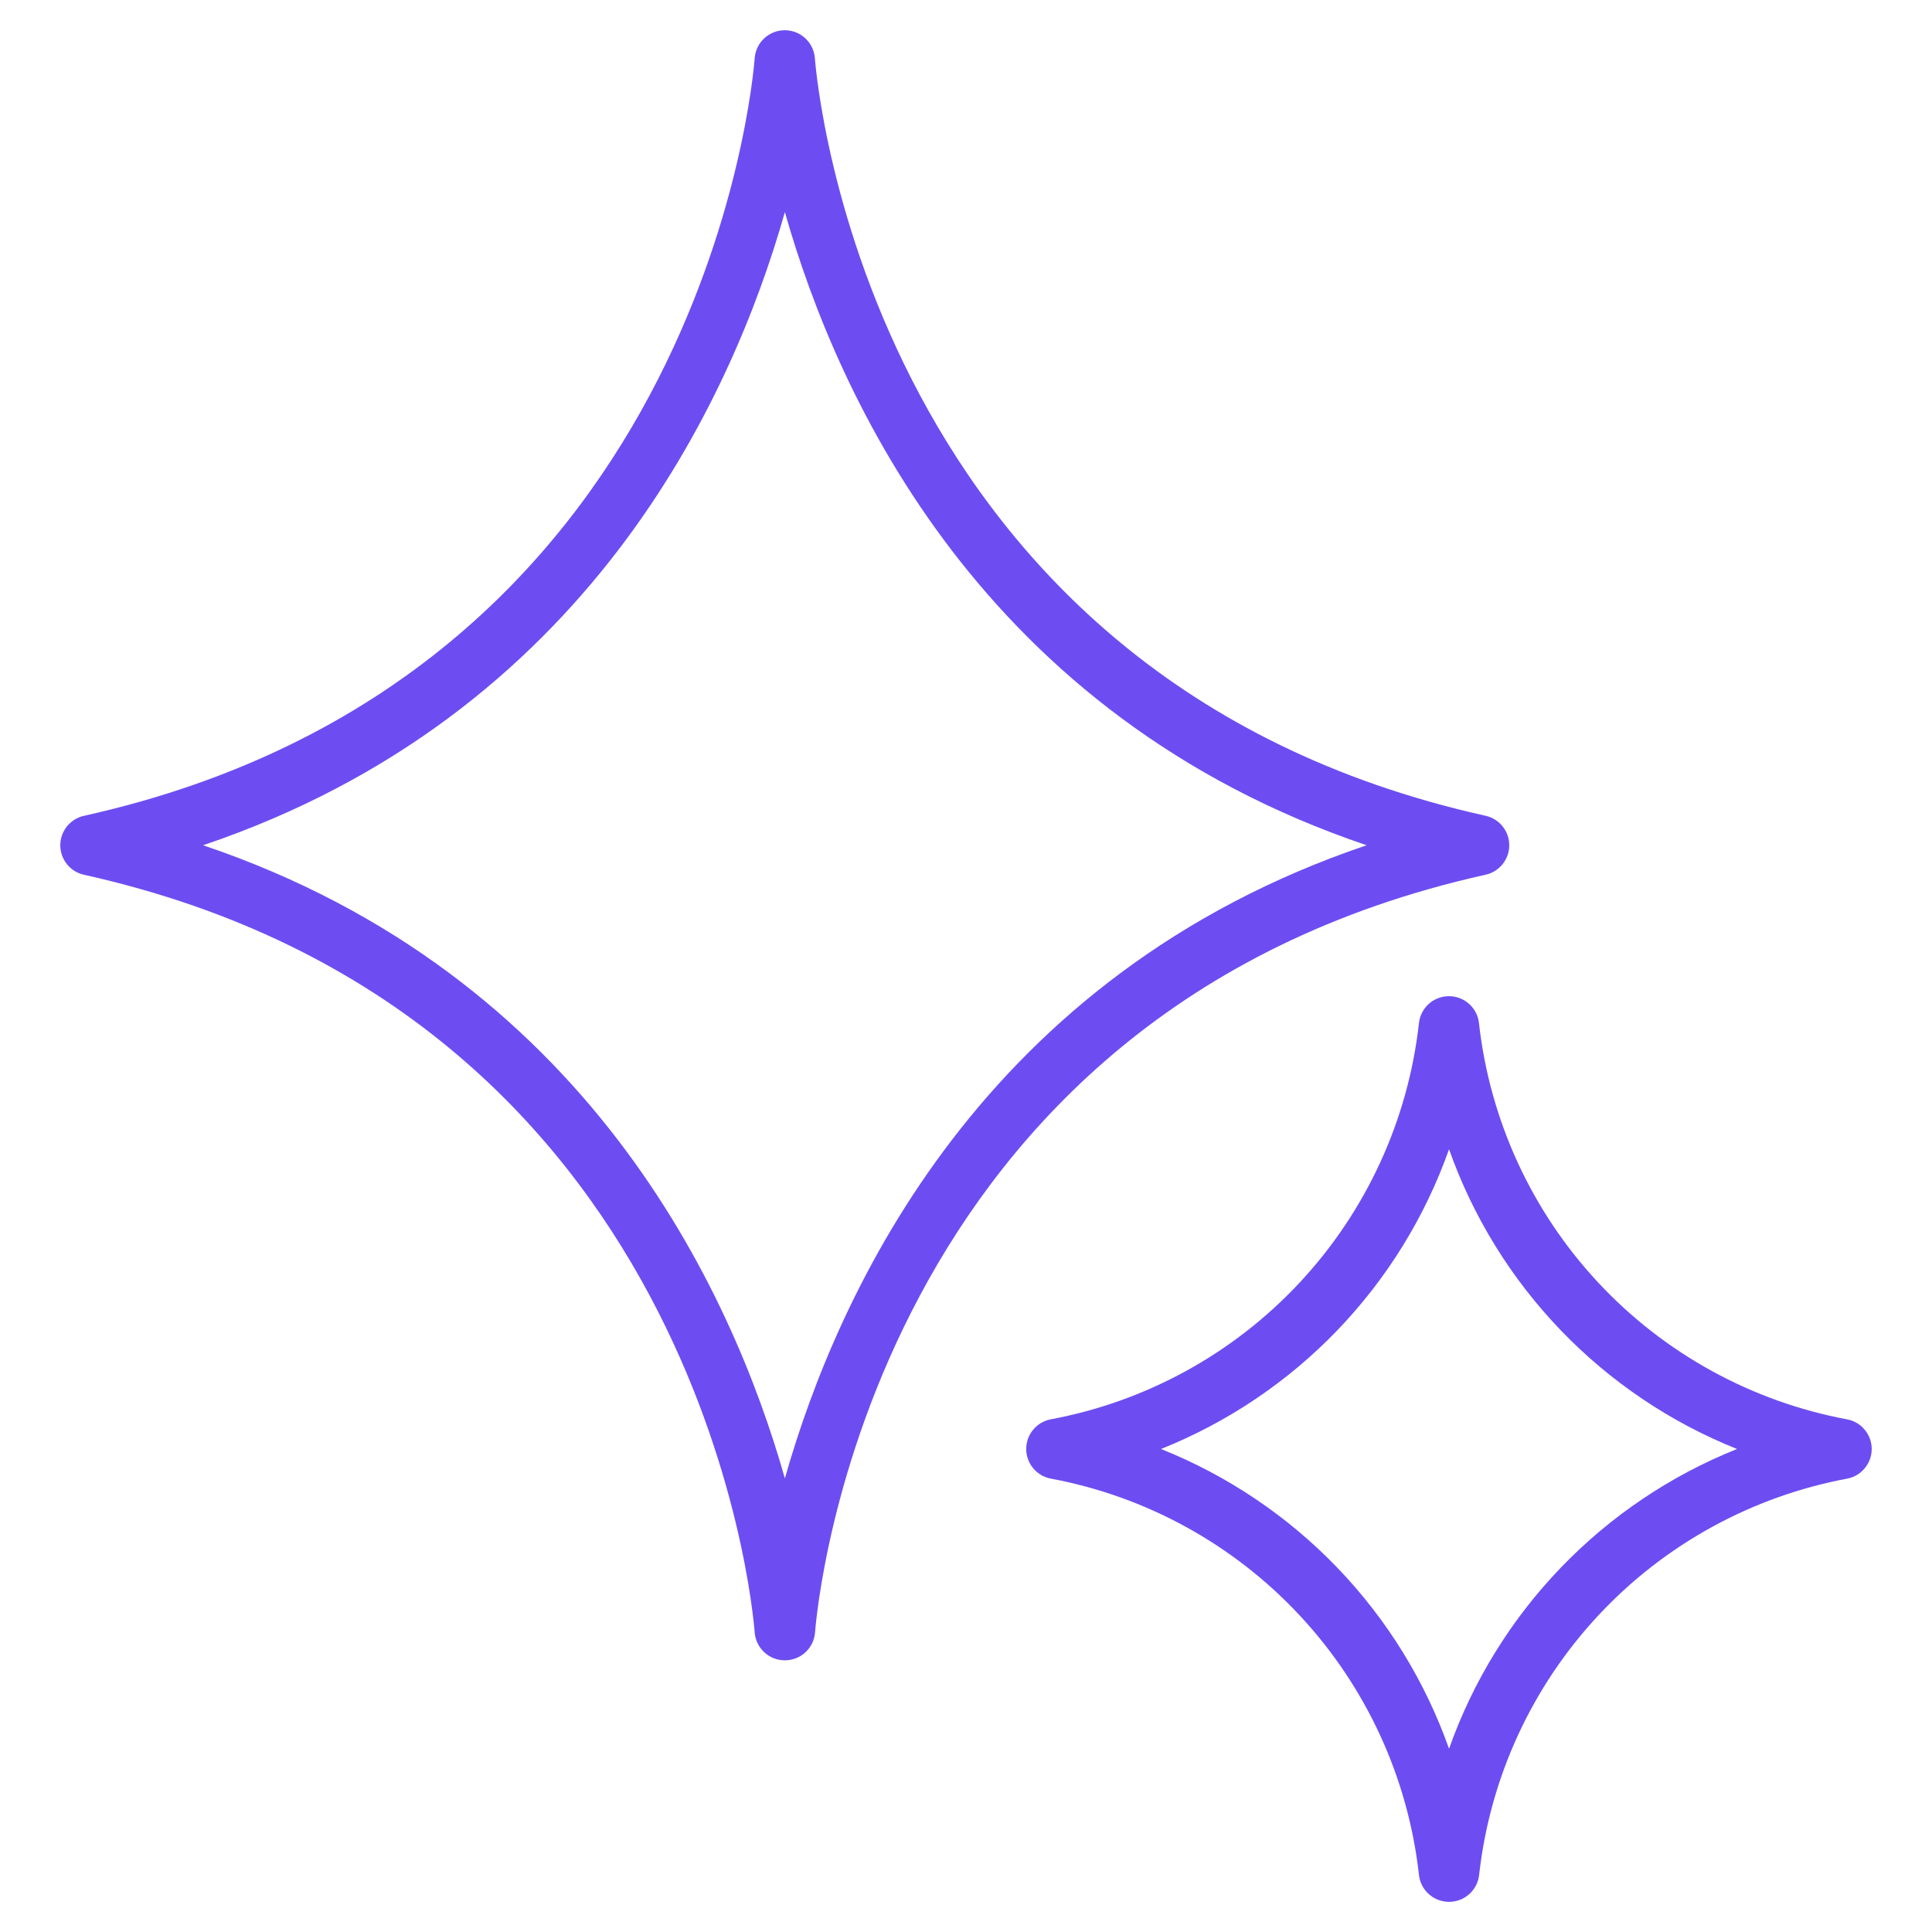
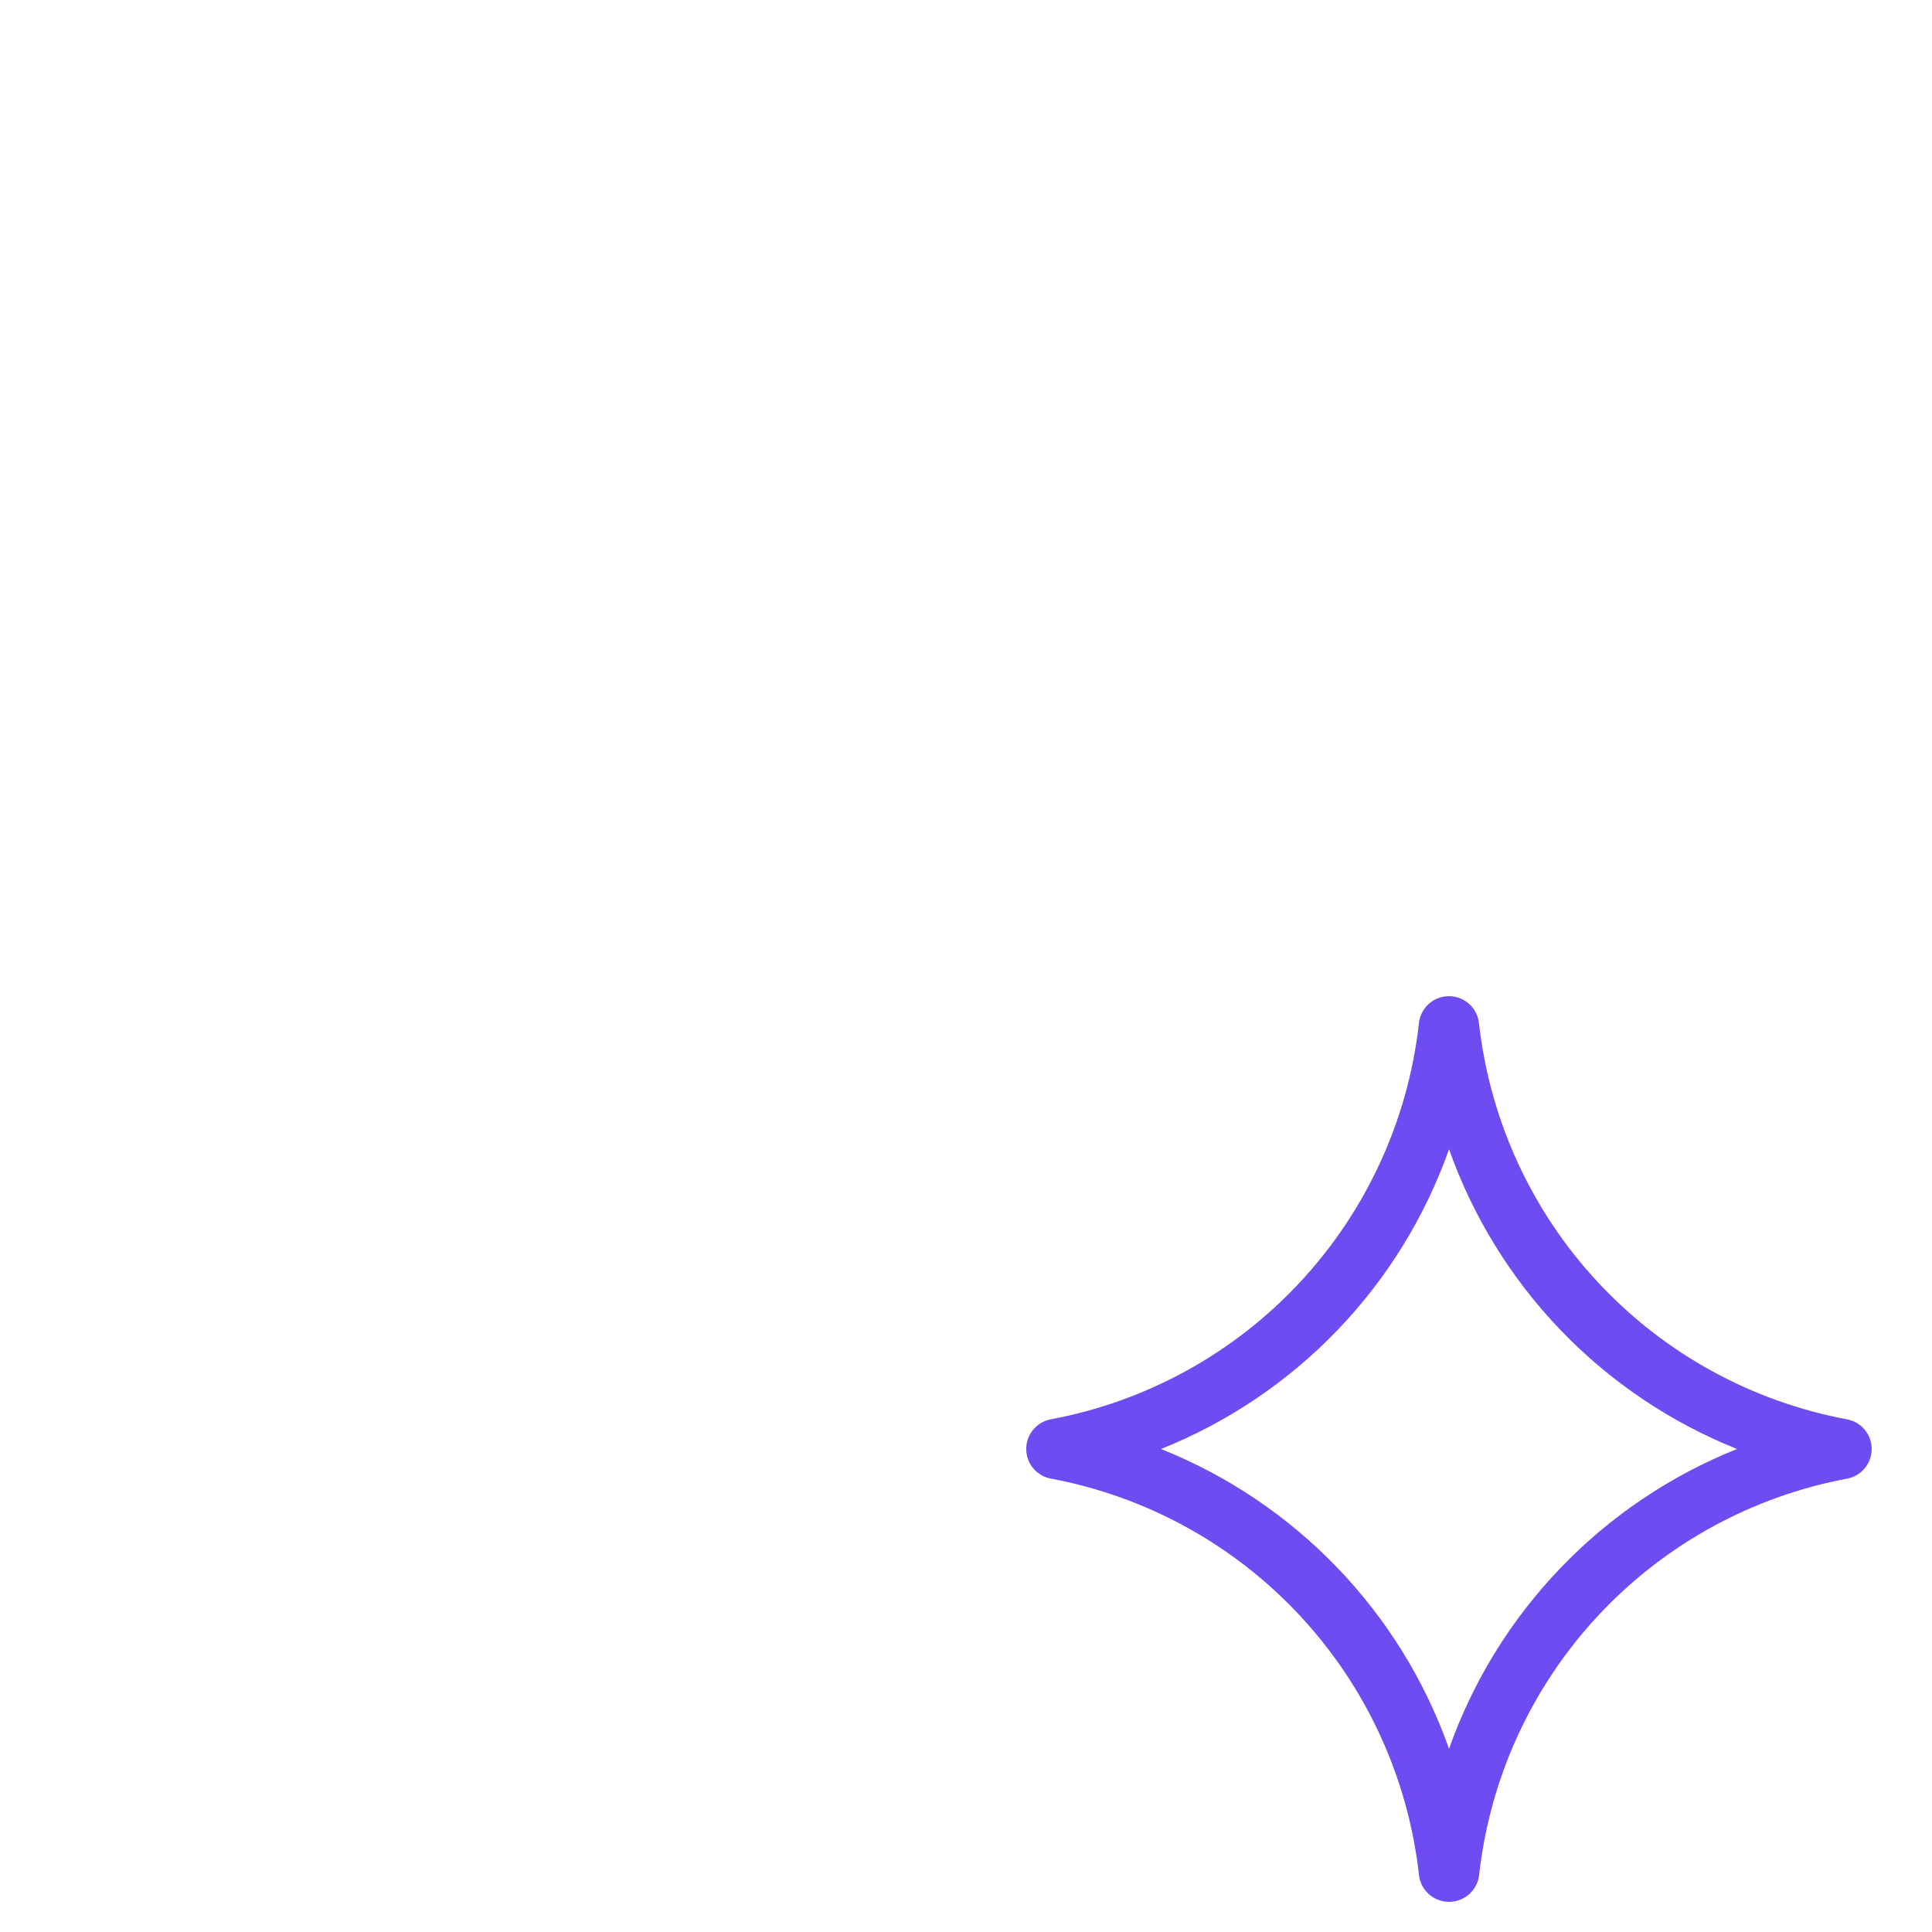
<svg xmlns="http://www.w3.org/2000/svg" width="48" height="48" viewBox="0 0 48 48" fill="none">
-   <path d="M19.5 41.25C19.31 41.251 19.128 41.18 18.989 41.051C18.85 40.923 18.764 40.746 18.75 40.558C18.701 39.929 17.395 25.136 2.085 21.733C1.918 21.696 1.769 21.603 1.663 21.47C1.556 21.337 1.498 21.171 1.498 21.001C1.498 20.83 1.556 20.665 1.663 20.532C1.769 20.399 1.918 20.306 2.085 20.269C17.4 16.865 18.703 2.072 18.75 1.443C18.764 1.255 18.849 1.079 18.988 0.951C19.127 0.822 19.309 0.751 19.497 0.751C19.686 0.751 19.868 0.822 20.007 0.951C20.145 1.079 20.231 1.255 20.245 1.443C20.294 2.072 21.6 16.865 36.91 20.268C37.077 20.305 37.225 20.398 37.332 20.531C37.439 20.664 37.497 20.829 37.497 21C37.497 21.171 37.439 21.336 37.332 21.469C37.225 21.602 37.077 21.695 36.91 21.732C21.6 25.135 20.296 39.929 20.25 40.557C20.235 40.746 20.15 40.922 20.011 41.051C19.872 41.179 19.689 41.251 19.5 41.25ZM5.046 21C14.571 24.218 18.171 32.046 19.5 36.73C20.829 32.046 24.431 24.218 33.954 21C24.431 17.782 20.829 9.954 19.5 5.27C18.171 9.954 14.569 17.782 5.046 21Z" fill="#6D4DF2" />
  <path d="M36.001 47.25C35.812 47.251 35.629 47.18 35.49 47.051C35.351 46.923 35.266 46.747 35.251 46.559C34.978 44.156 33.941 41.904 32.292 40.136C30.644 38.367 28.471 37.174 26.093 36.733C25.924 36.698 25.773 36.606 25.664 36.472C25.555 36.339 25.496 36.172 25.496 35.999C25.496 35.827 25.555 35.66 25.664 35.526C25.773 35.392 25.924 35.3 26.093 35.265C28.471 34.824 30.644 33.632 32.292 31.863C33.941 30.094 34.978 27.843 35.251 25.44C35.266 25.252 35.352 25.076 35.49 24.948C35.63 24.82 35.812 24.749 36.001 24.75C36.189 24.75 36.37 24.822 36.509 24.95C36.647 25.078 36.732 25.253 36.747 25.441C37.02 27.843 38.057 30.095 39.705 31.863C41.354 33.632 43.527 34.825 45.904 35.266C46.073 35.301 46.225 35.393 46.333 35.527C46.442 35.66 46.502 35.828 46.502 36C46.502 36.172 46.442 36.34 46.333 36.473C46.225 36.607 46.073 36.699 45.904 36.734C43.528 37.176 41.355 38.369 39.707 40.138C38.059 41.907 37.023 44.158 36.751 46.56C36.736 46.748 36.65 46.924 36.511 47.052C36.372 47.18 36.19 47.251 36.001 47.25ZM28.845 36C30.499 36.661 31.993 37.667 33.227 38.951C34.461 40.235 35.407 41.768 36.001 43.447C36.595 41.768 37.541 40.235 38.775 38.951C40.009 37.667 41.502 36.661 43.156 36C41.502 35.339 40.009 34.333 38.775 33.049C37.541 31.765 36.595 30.232 36.001 28.553C35.407 30.232 34.461 31.765 33.227 33.049C31.993 34.333 30.499 35.339 28.845 36Z" fill="#6D4DF2" />
</svg>